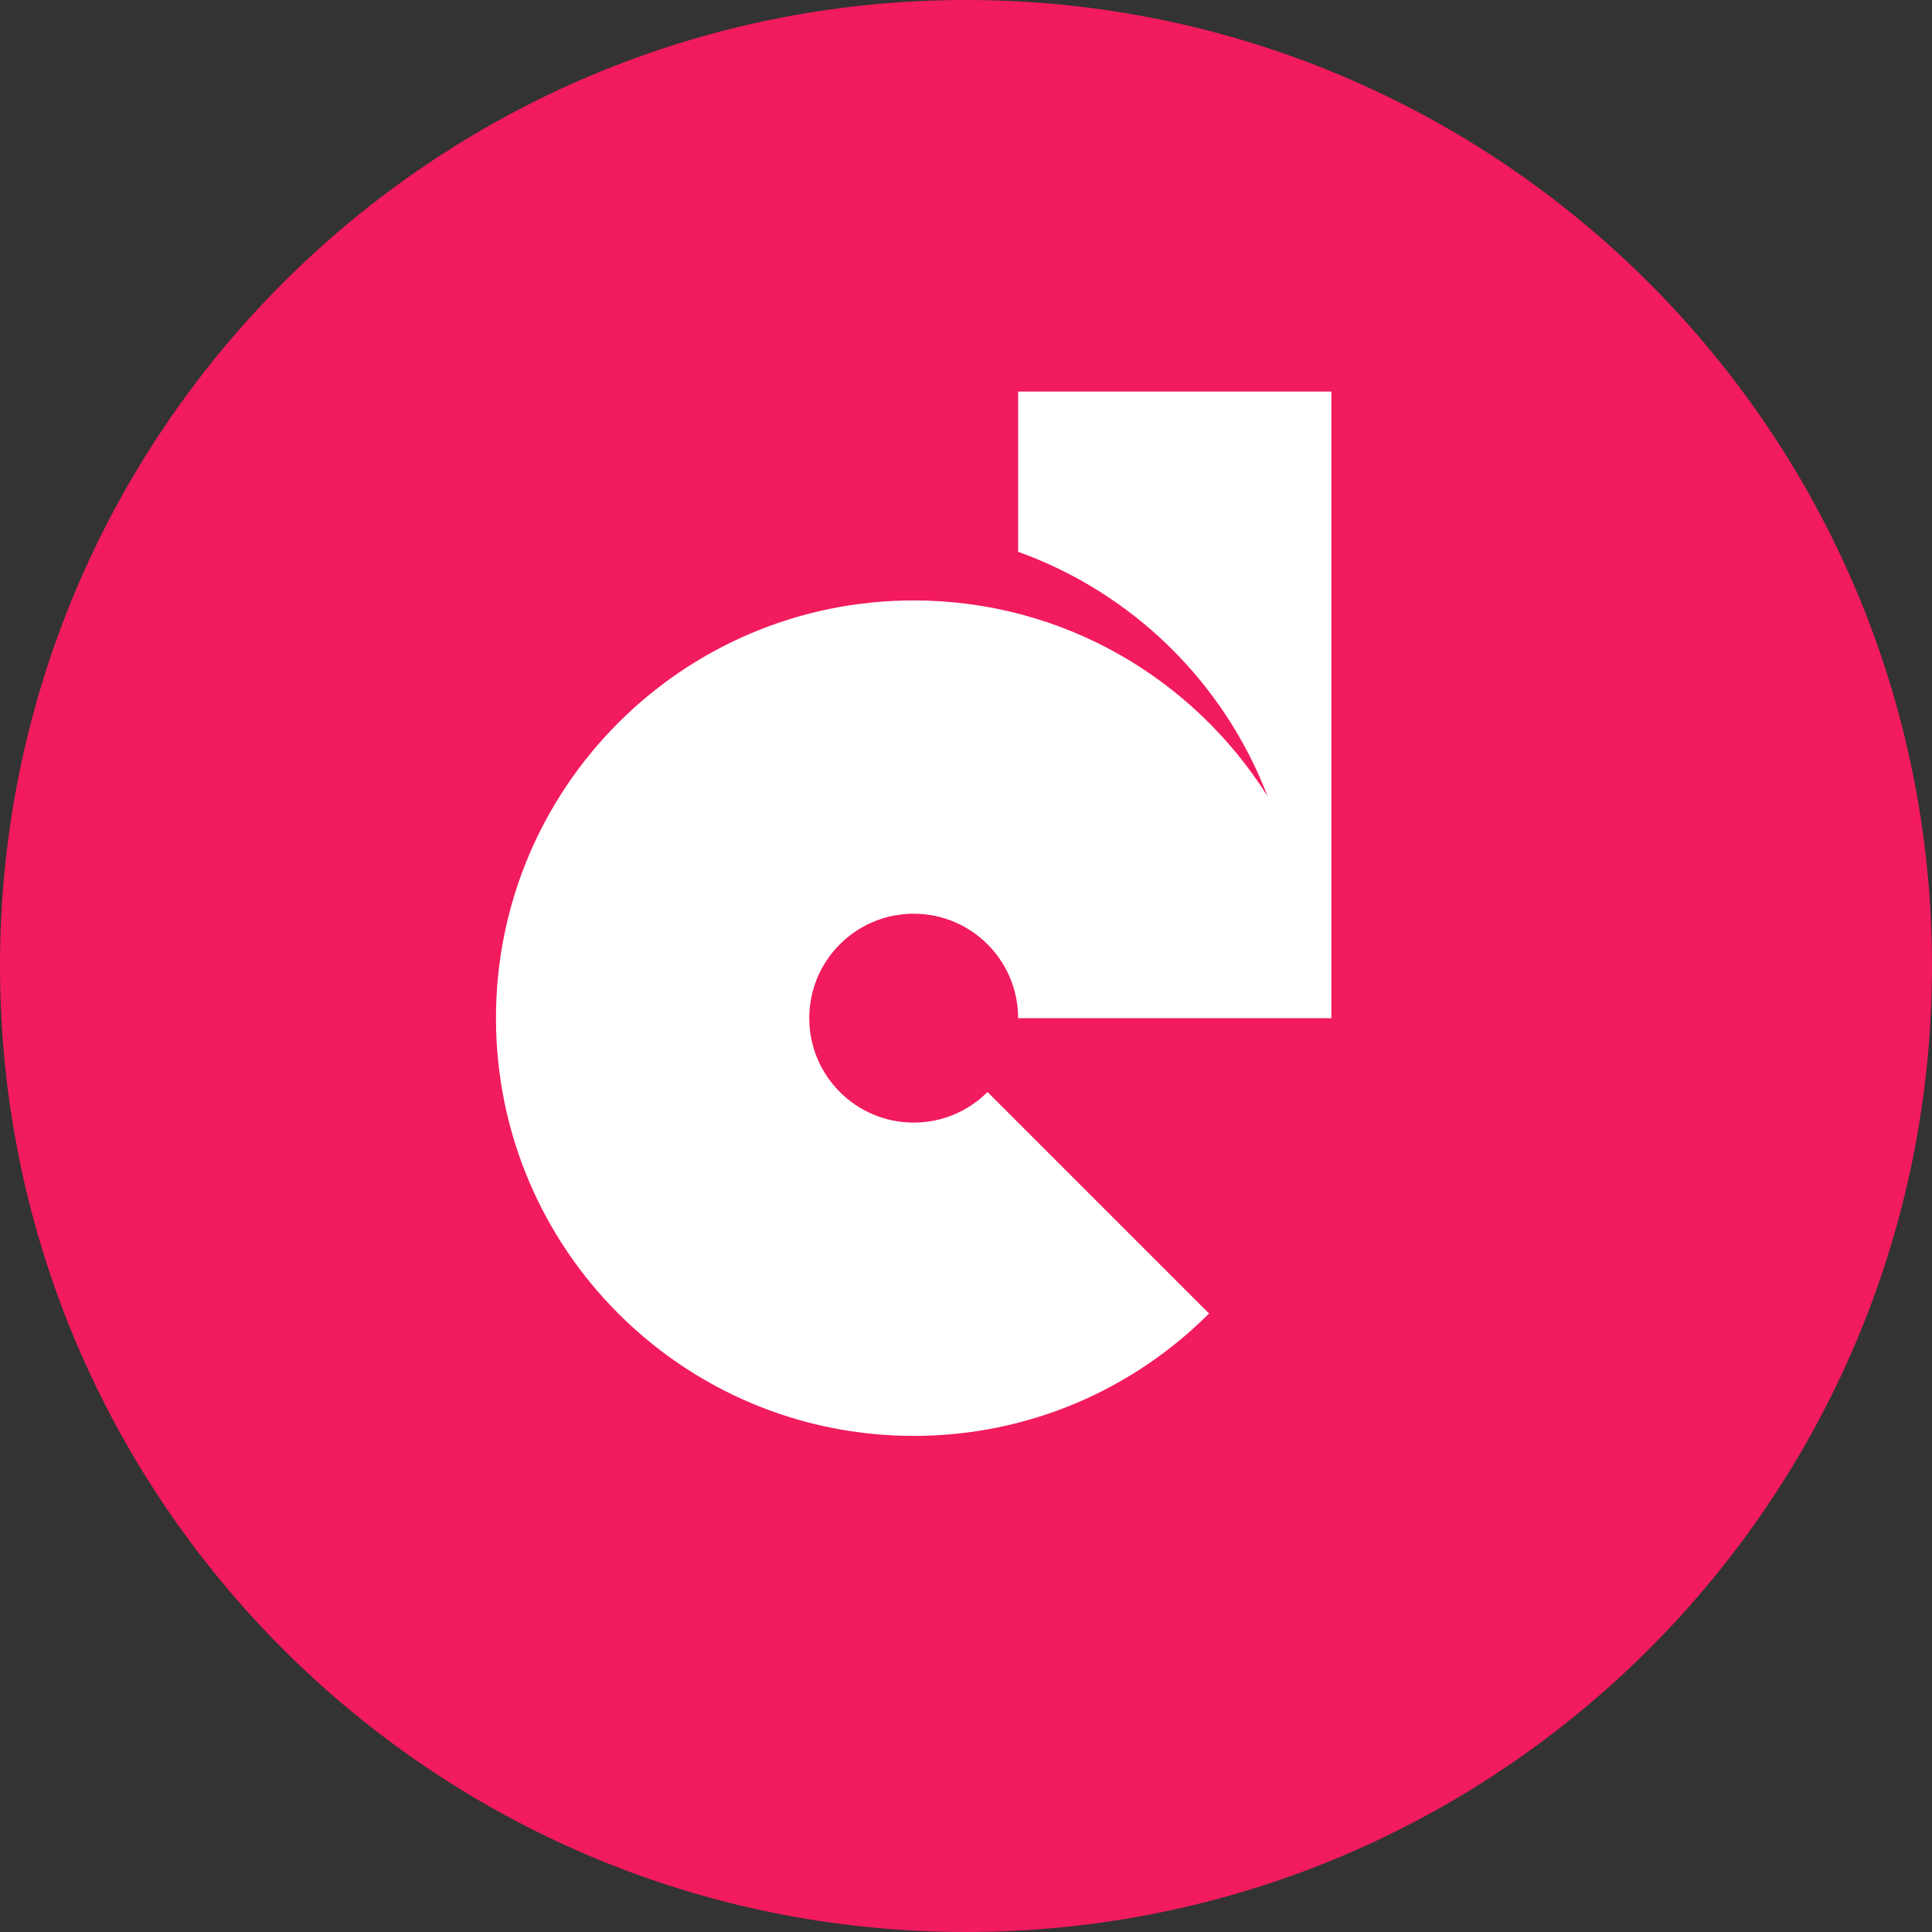
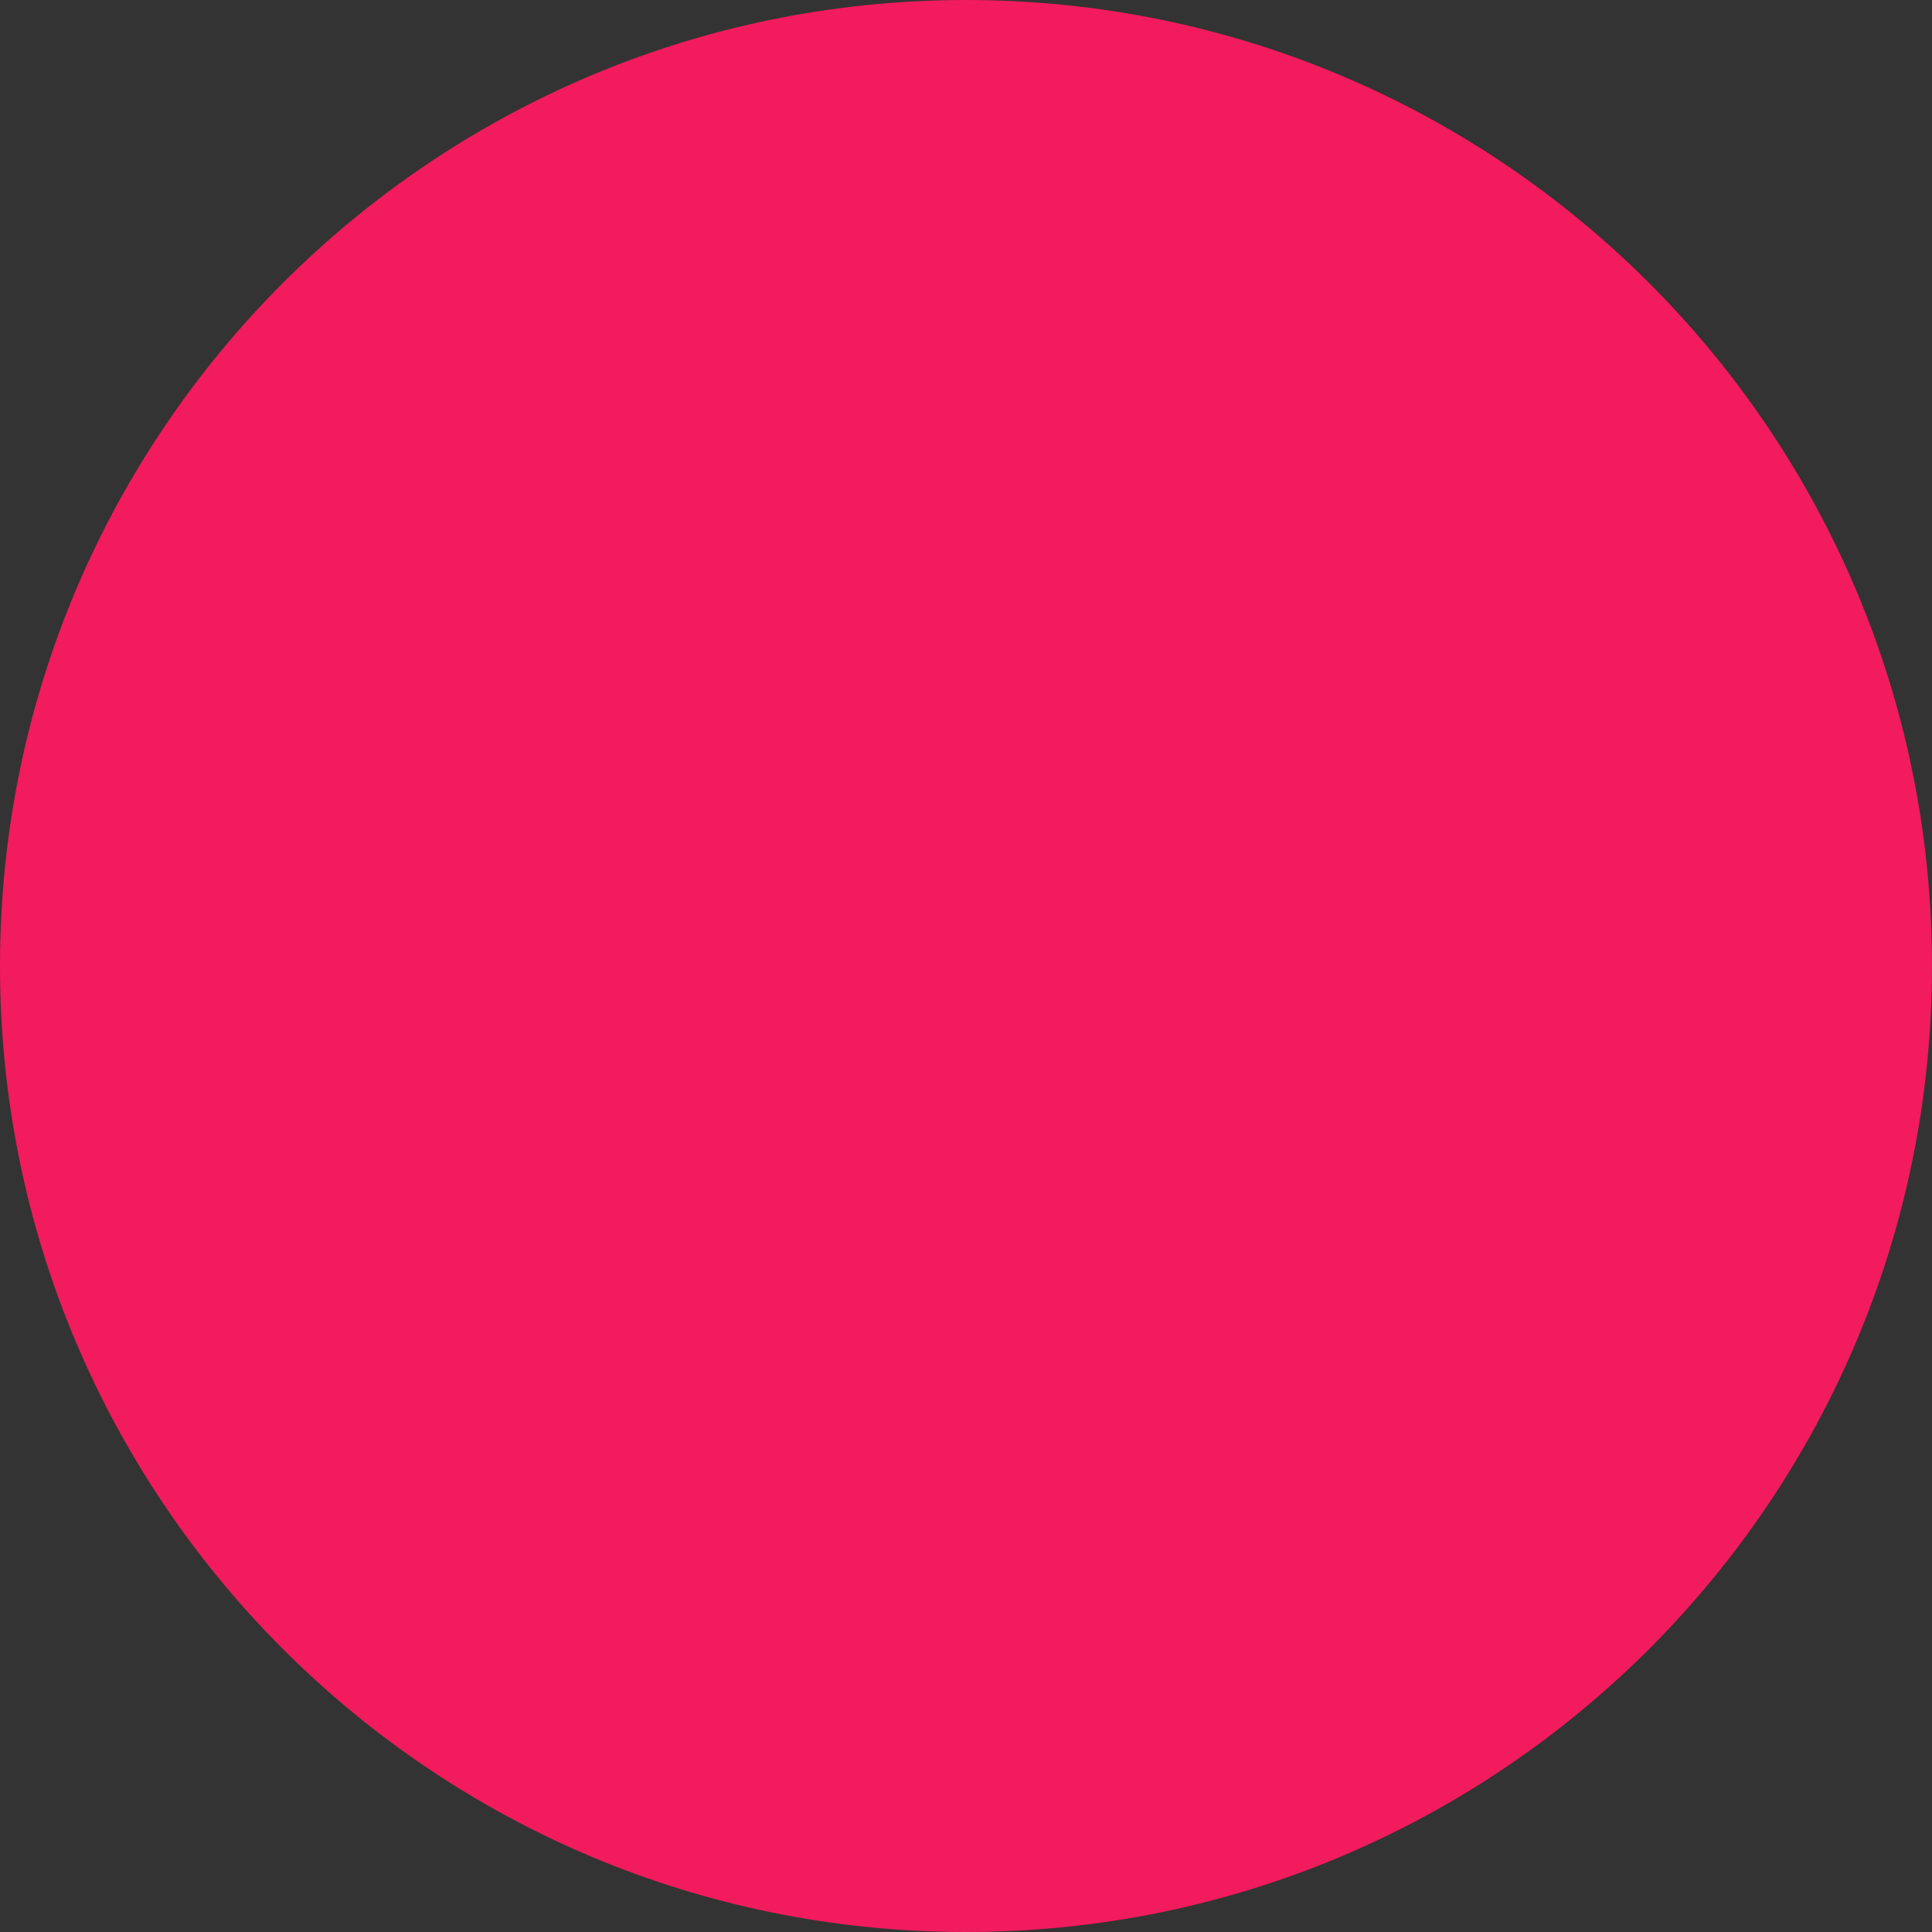
<svg xmlns="http://www.w3.org/2000/svg" width="146" height="146" viewBox="0 0 146 146" fill="none">
  <rect x="0" y="0" width="146" height="146" fill="#333333" stroke="none" />
  <path fill-rule="evenodd" clip-rule="evenodd" d="M72.999 -0C113.316 -0 145.999 32.683 145.999 73C145.999 113.316 113.316 146 72.999 146C32.682 146 -0.001 113.316 -0.001 73C-0.001 32.683 32.682 -0 72.999 -0Z" fill="#F11B5D" />
-   <path fill-rule="evenodd" clip-rule="evenodd" d="M76.939 76.942C76.939 72.582 73.406 69.05 69.048 69.05C64.688 69.05 61.156 72.582 61.156 76.942C61.156 81.3 64.688 84.834 69.048 84.834C71.226 84.834 73.2 83.951 74.626 82.522L91.368 99.262C85.654 104.976 77.763 108.51 69.048 108.51C51.611 108.51 37.481 94.376 37.481 76.942C37.481 59.508 51.611 45.374 69.048 45.374C80.313 45.374 90.195 51.28 95.783 60.163C92.504 51.586 85.599 44.803 76.939 41.699V29.59H100.613V76.942H76.939Z" fill="white" />
</svg>